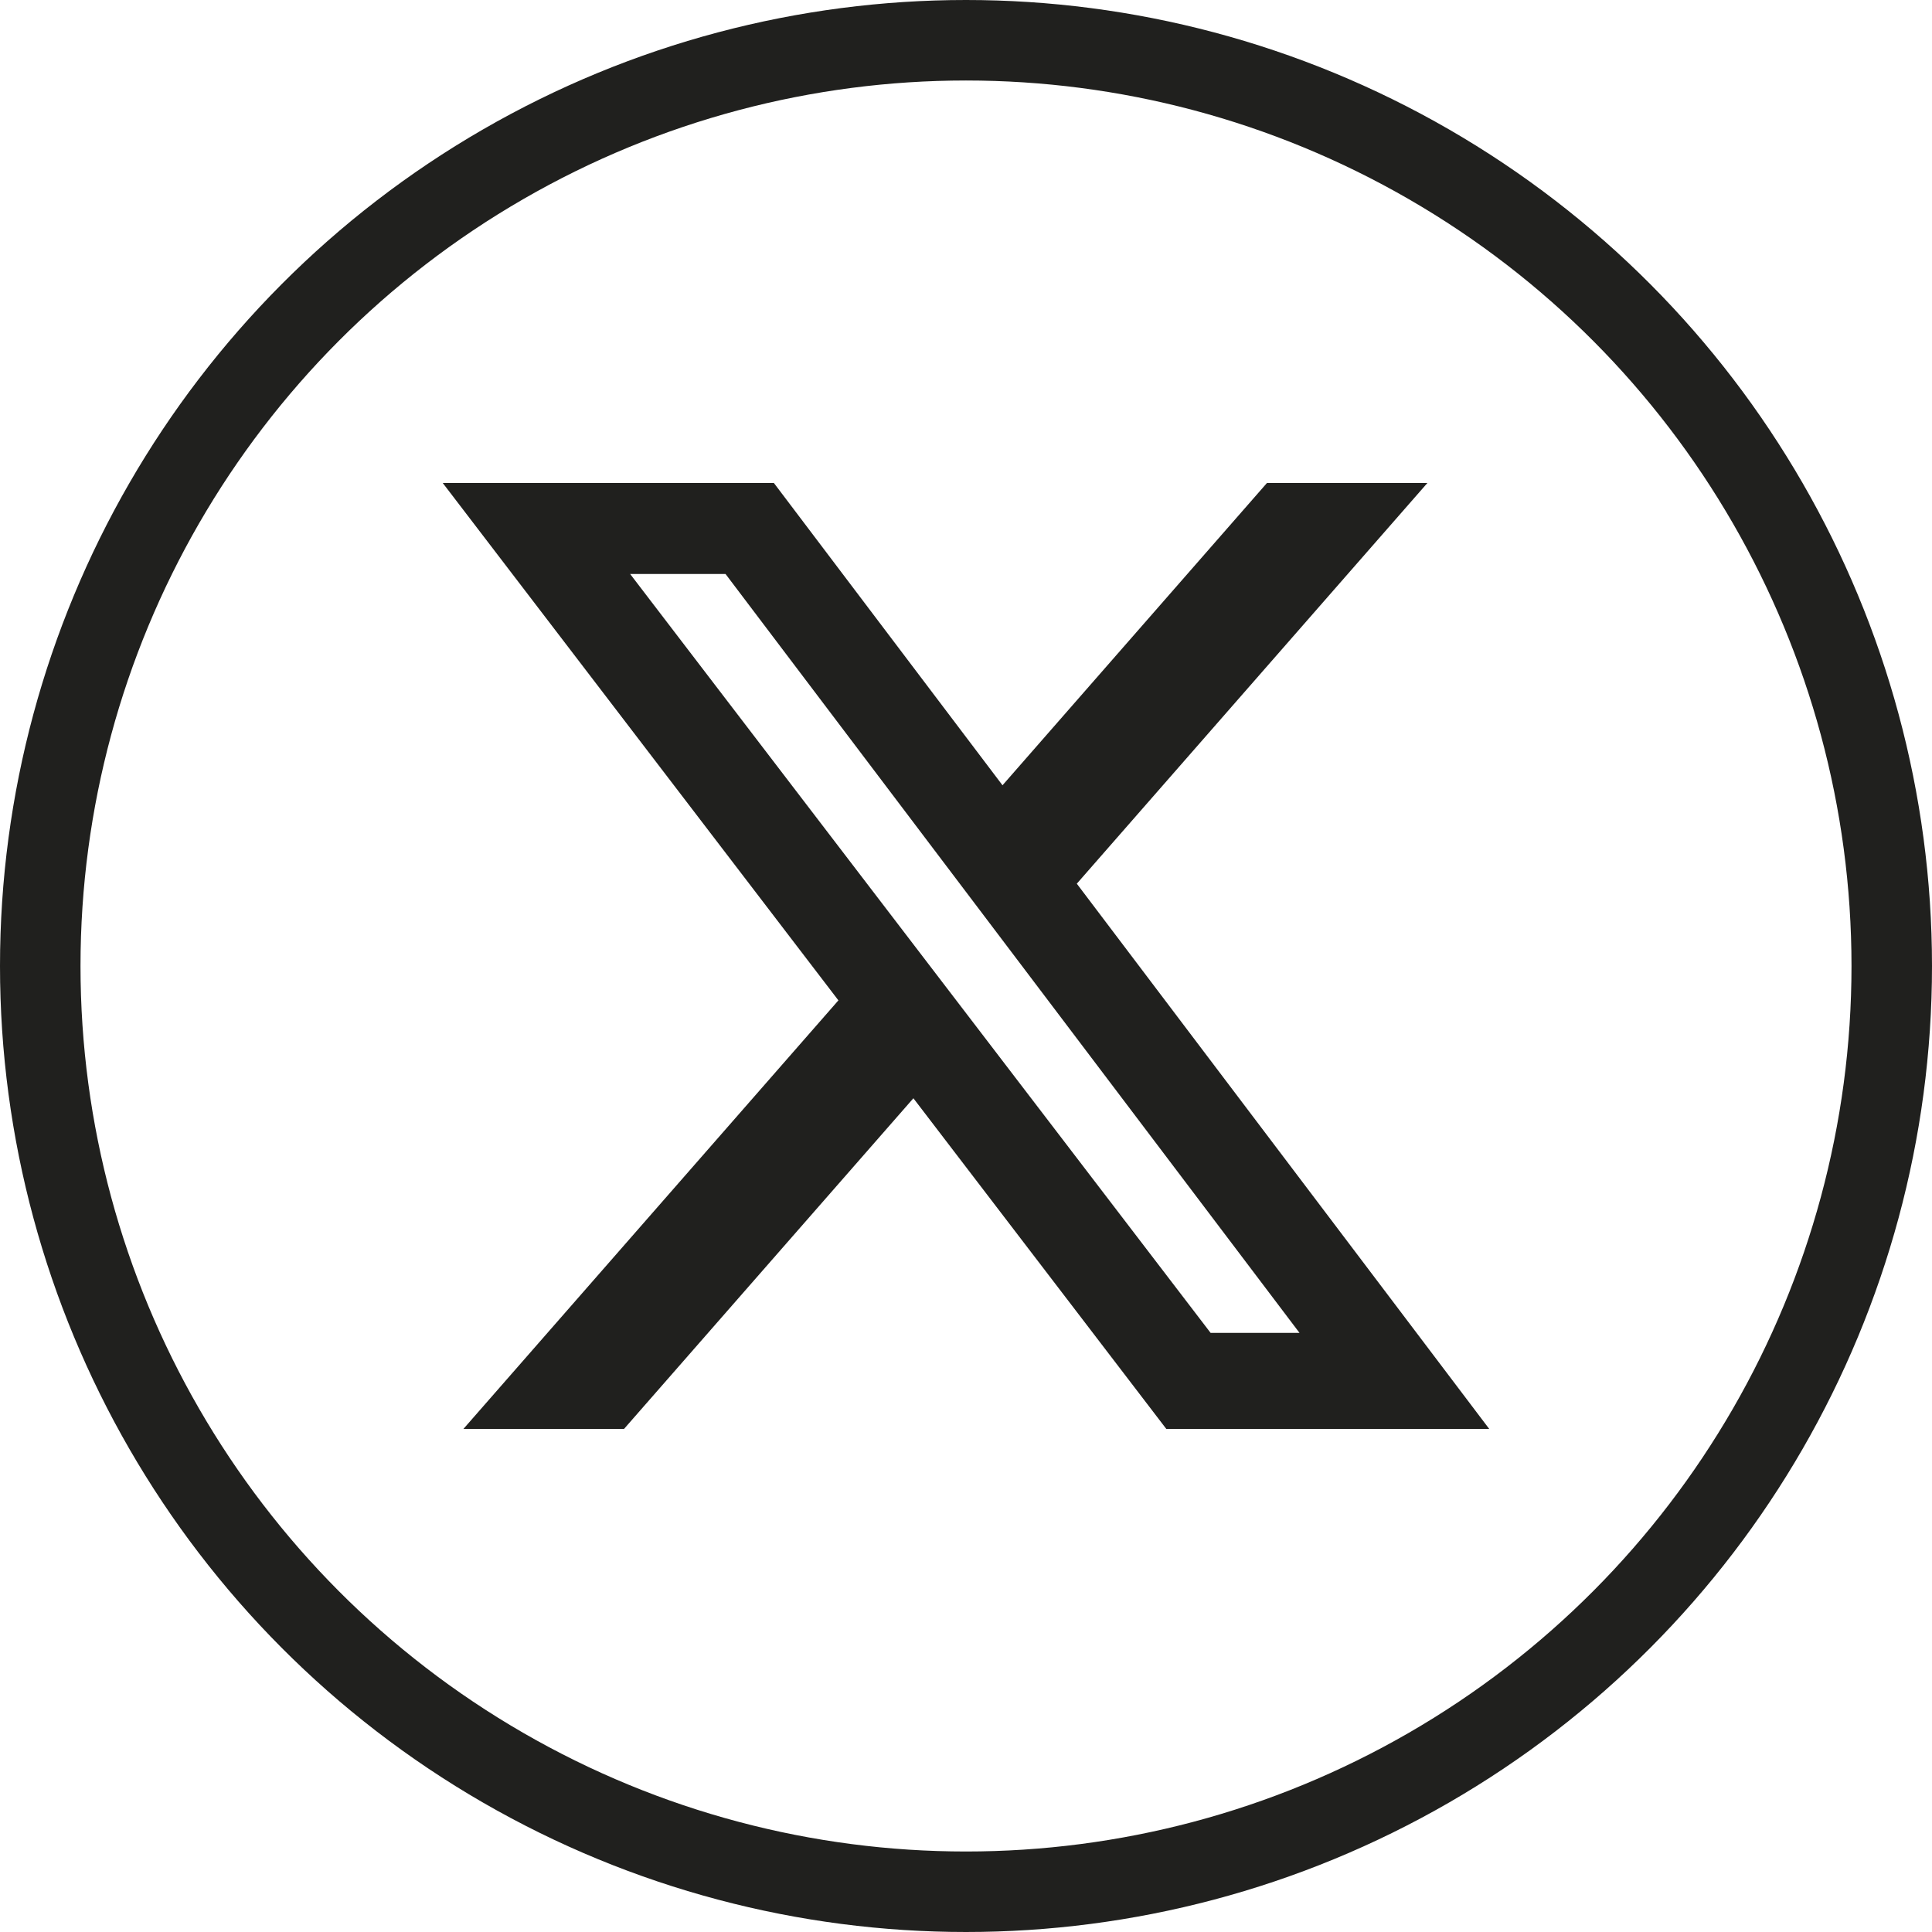
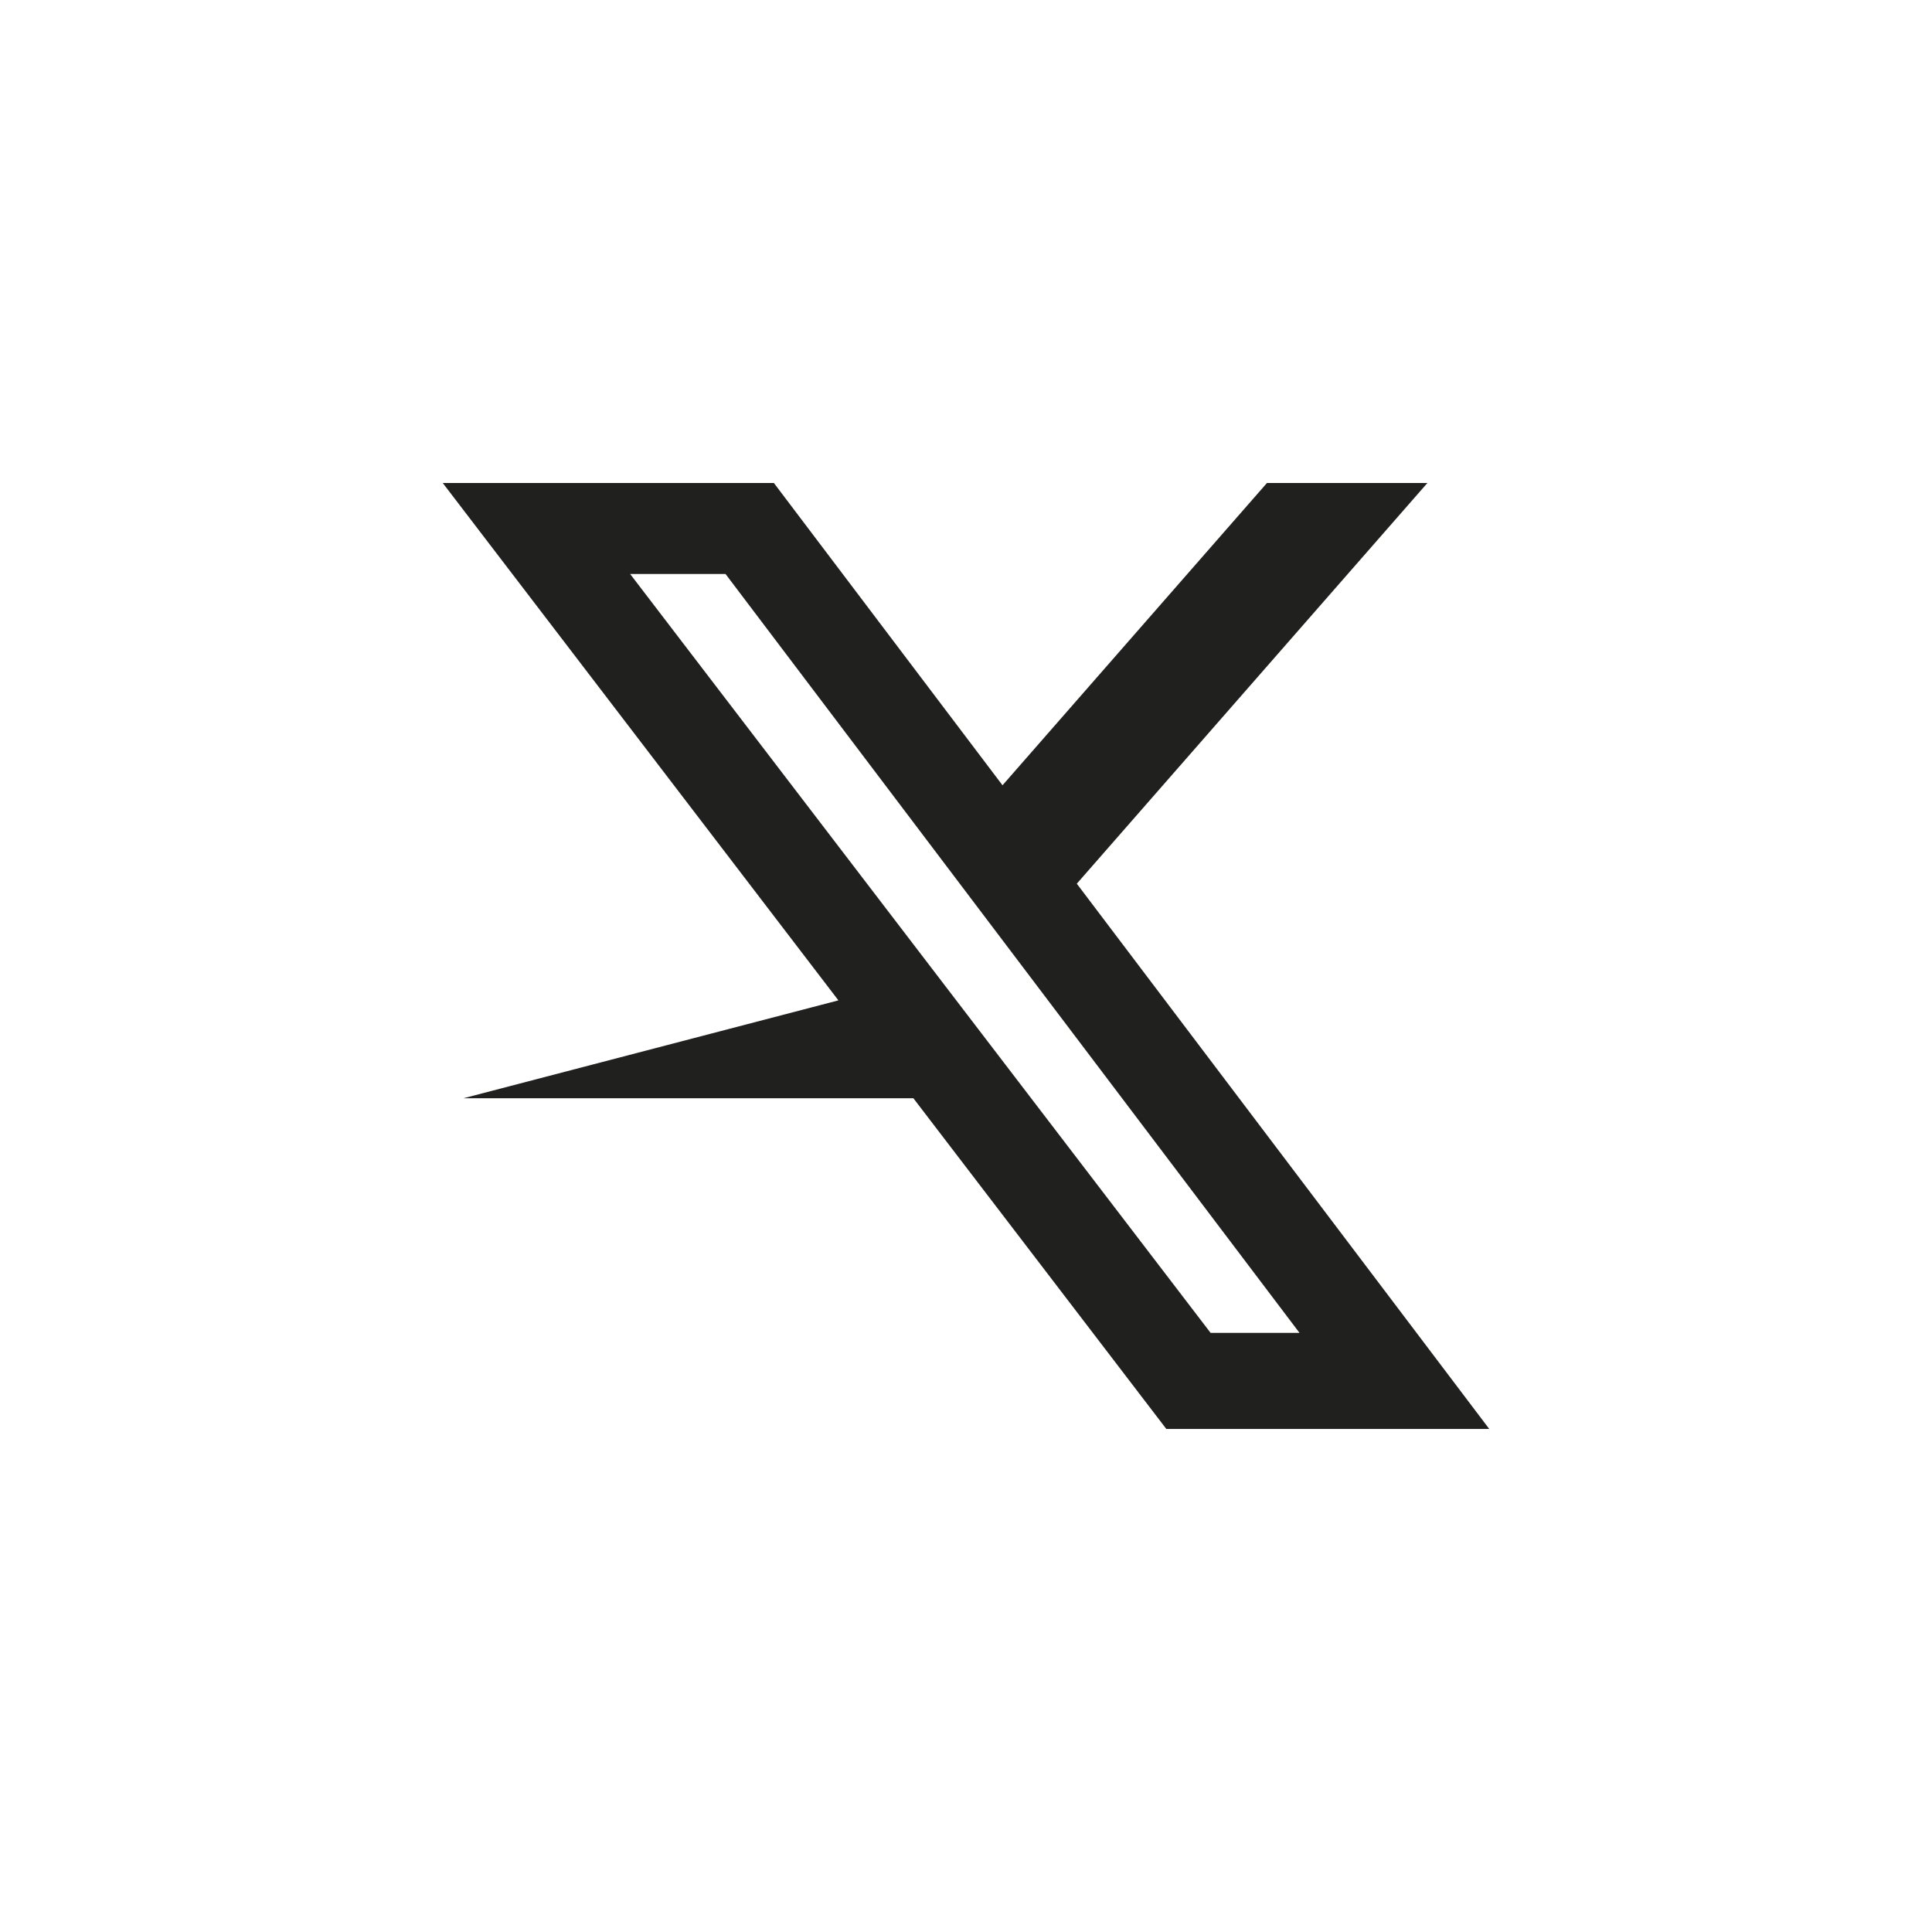
<svg xmlns="http://www.w3.org/2000/svg" width="48" height="48" viewBox="0 0 48 48" fill="none">
-   <circle cx="24" cy="24" r="23" stroke="#20201E" stroke-width="2" />
-   <path d="M31.477 12H35.463L26.753 21.955L37 35.502H28.977L22.693 27.286L15.503 35.502H11.513L20.83 24.854L11 12H19.227L24.907 19.51L31.477 12ZM30.077 33.115H32.286L18.026 14.261H15.656L30.077 33.115Z" fill="#20201E" />
+   <path d="M31.477 12H35.463L26.753 21.955L37 35.502H28.977L22.693 27.286H11.513L20.83 24.854L11 12H19.227L24.907 19.51L31.477 12ZM30.077 33.115H32.286L18.026 14.261H15.656L30.077 33.115Z" fill="#20201E" />
</svg>